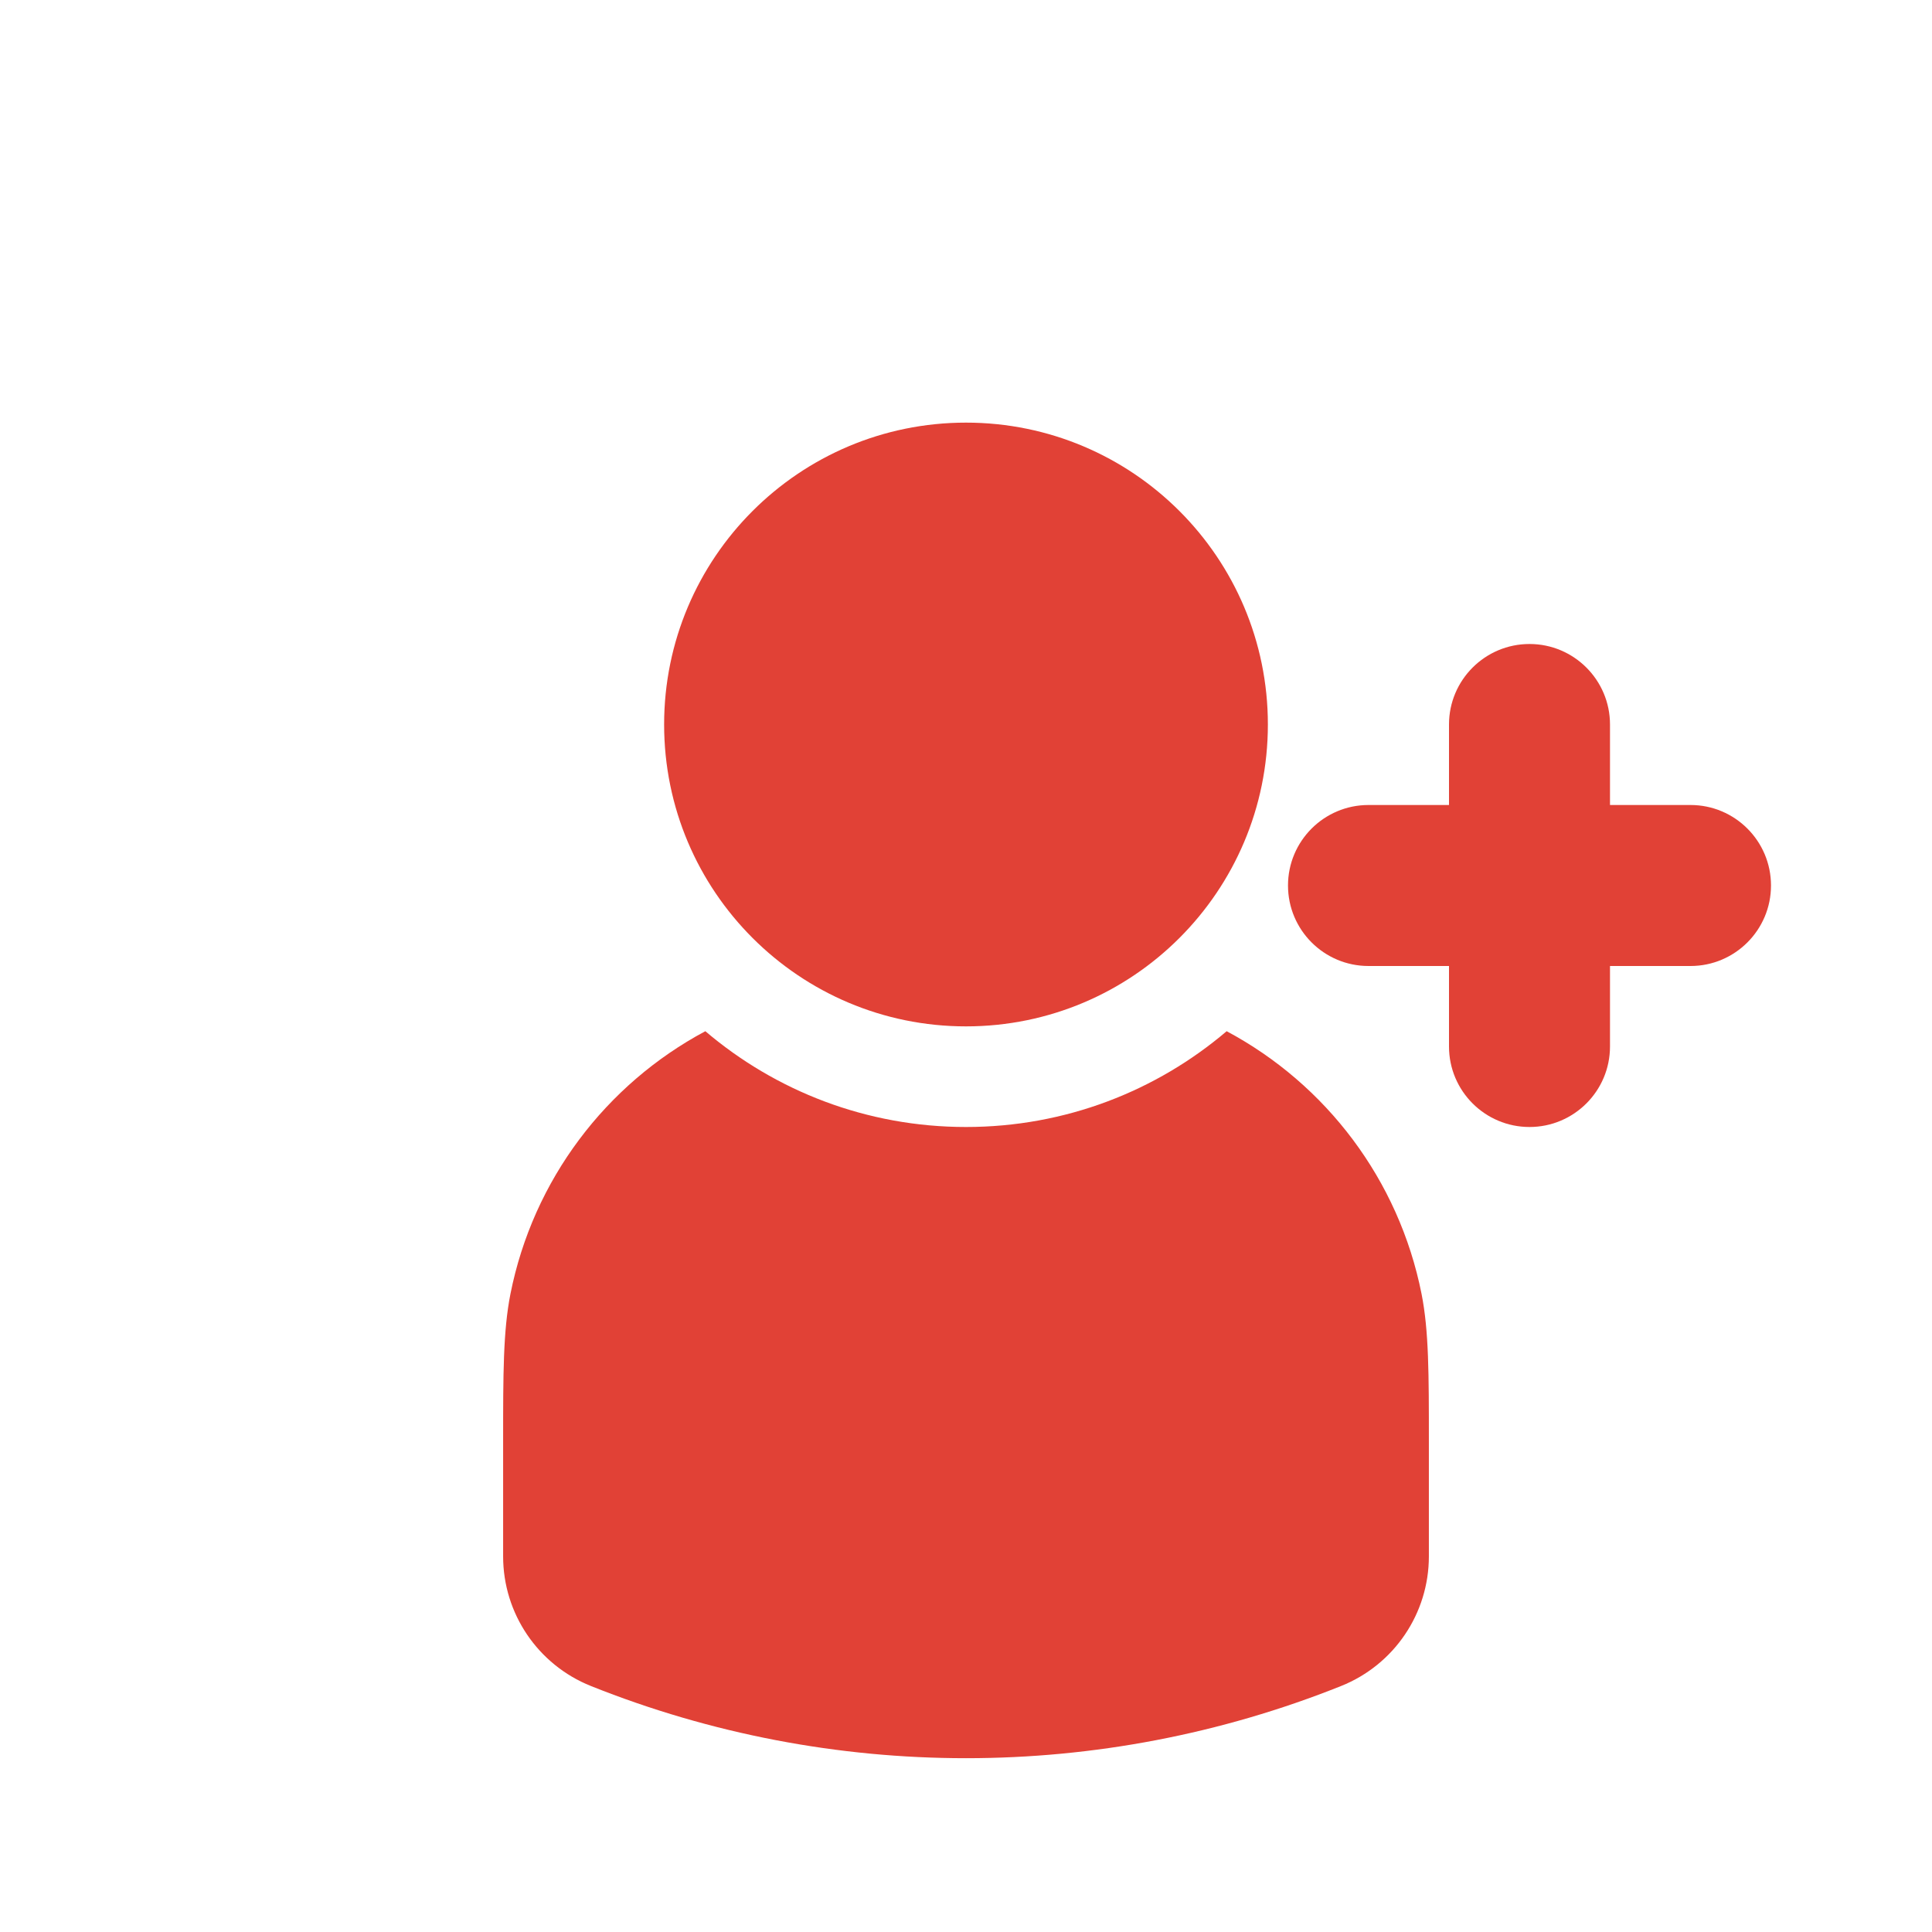
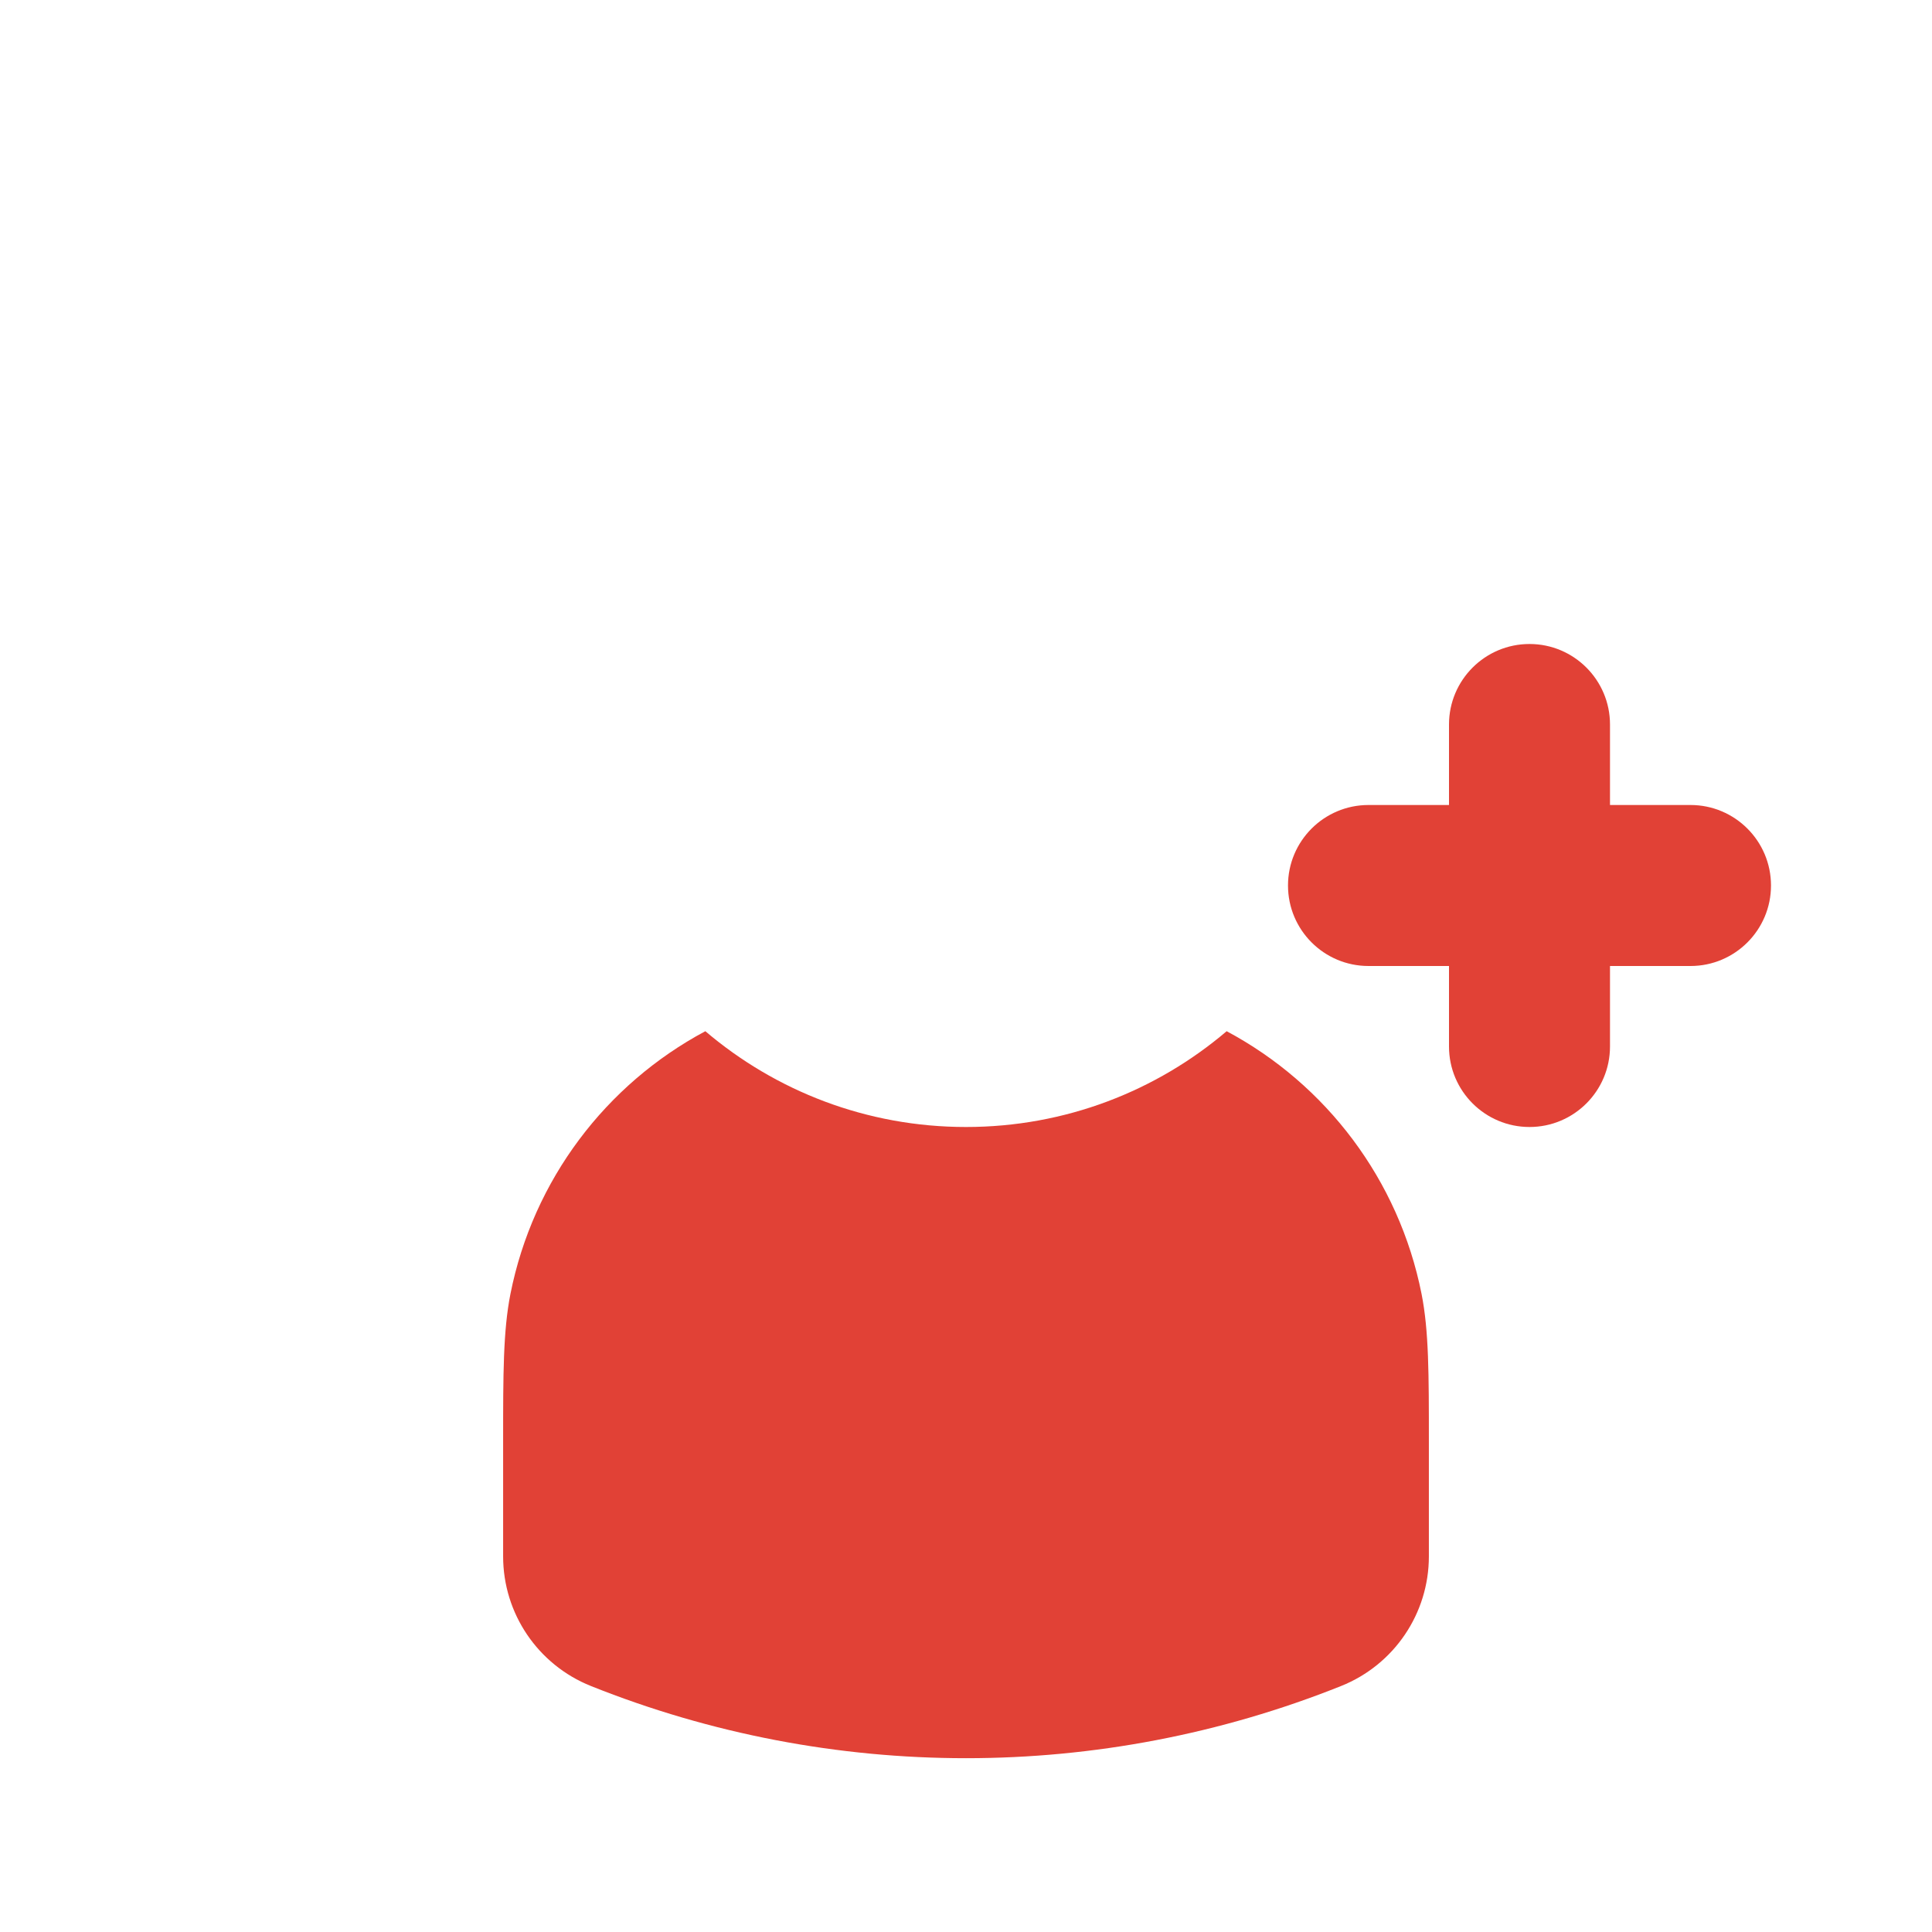
<svg xmlns="http://www.w3.org/2000/svg" width="800px" height="800px" viewBox="0 0 24 24" fill="none">
  <g id="SVGRepo_bgCarrier" stroke-width="0" />
  <g id="SVGRepo_tracerCarrier" stroke-linecap="round" stroke-linejoin="round" />
  <g id="SVGRepo_iconCarrier">
-     <path d="M8.25 9C8.25 6.929 9.929 5.25 12 5.25C14.071 5.25 15.75 6.929 15.75 9C15.75 11.071 14.071 12.75 12 12.75C9.929 12.75 8.25 11.071 8.25 9Z" fill="#E14136" />
    <path d="M6.341 16.073C6.623 14.655 7.528 13.469 8.762 12.81C9.634 13.552 10.765 14 12 14C13.235 14 14.366 13.552 15.238 12.81C16.472 13.469 17.377 14.655 17.659 16.073C17.75 16.533 17.75 17.067 17.75 17.905L17.75 19.334C17.75 20.043 17.319 20.68 16.66 20.944C13.669 22.14 10.331 22.14 7.34 20.944C6.681 20.68 6.25 20.043 6.25 19.334L6.25 17.905C6.25 17.067 6.25 16.533 6.341 16.073Z" fill="#E14136" />
    <path d="M20 9C20 8.448 19.552 8 19 8C18.448 8 18 8.448 18 9V10H17C16.448 10 16 10.448 16 11C16 11.552 16.448 12 17 12H18V13C18 13.552 18.448 14 19 14C19.552 14 20 13.552 20 13V12H21C21.552 12 22 11.552 22 11C22 10.448 21.552 10 21 10H20V9Z" fill="#E14136" />
  </g>
</svg>